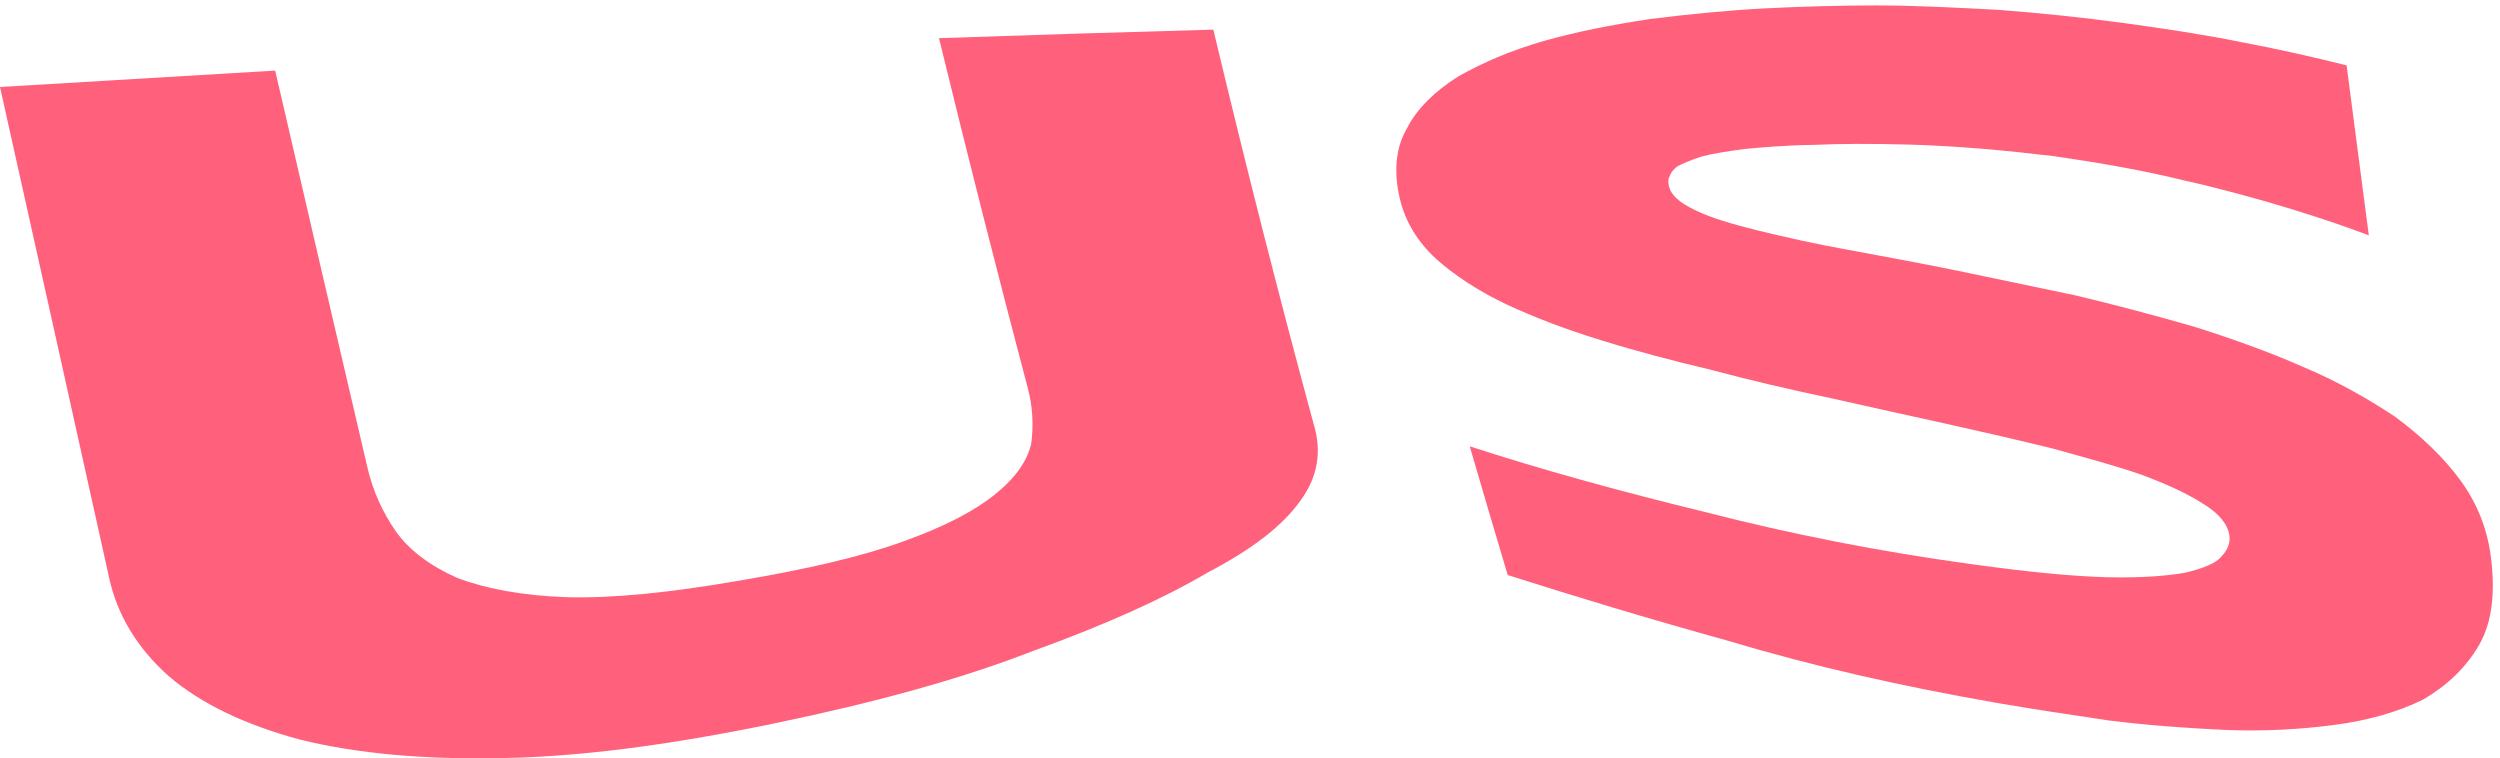
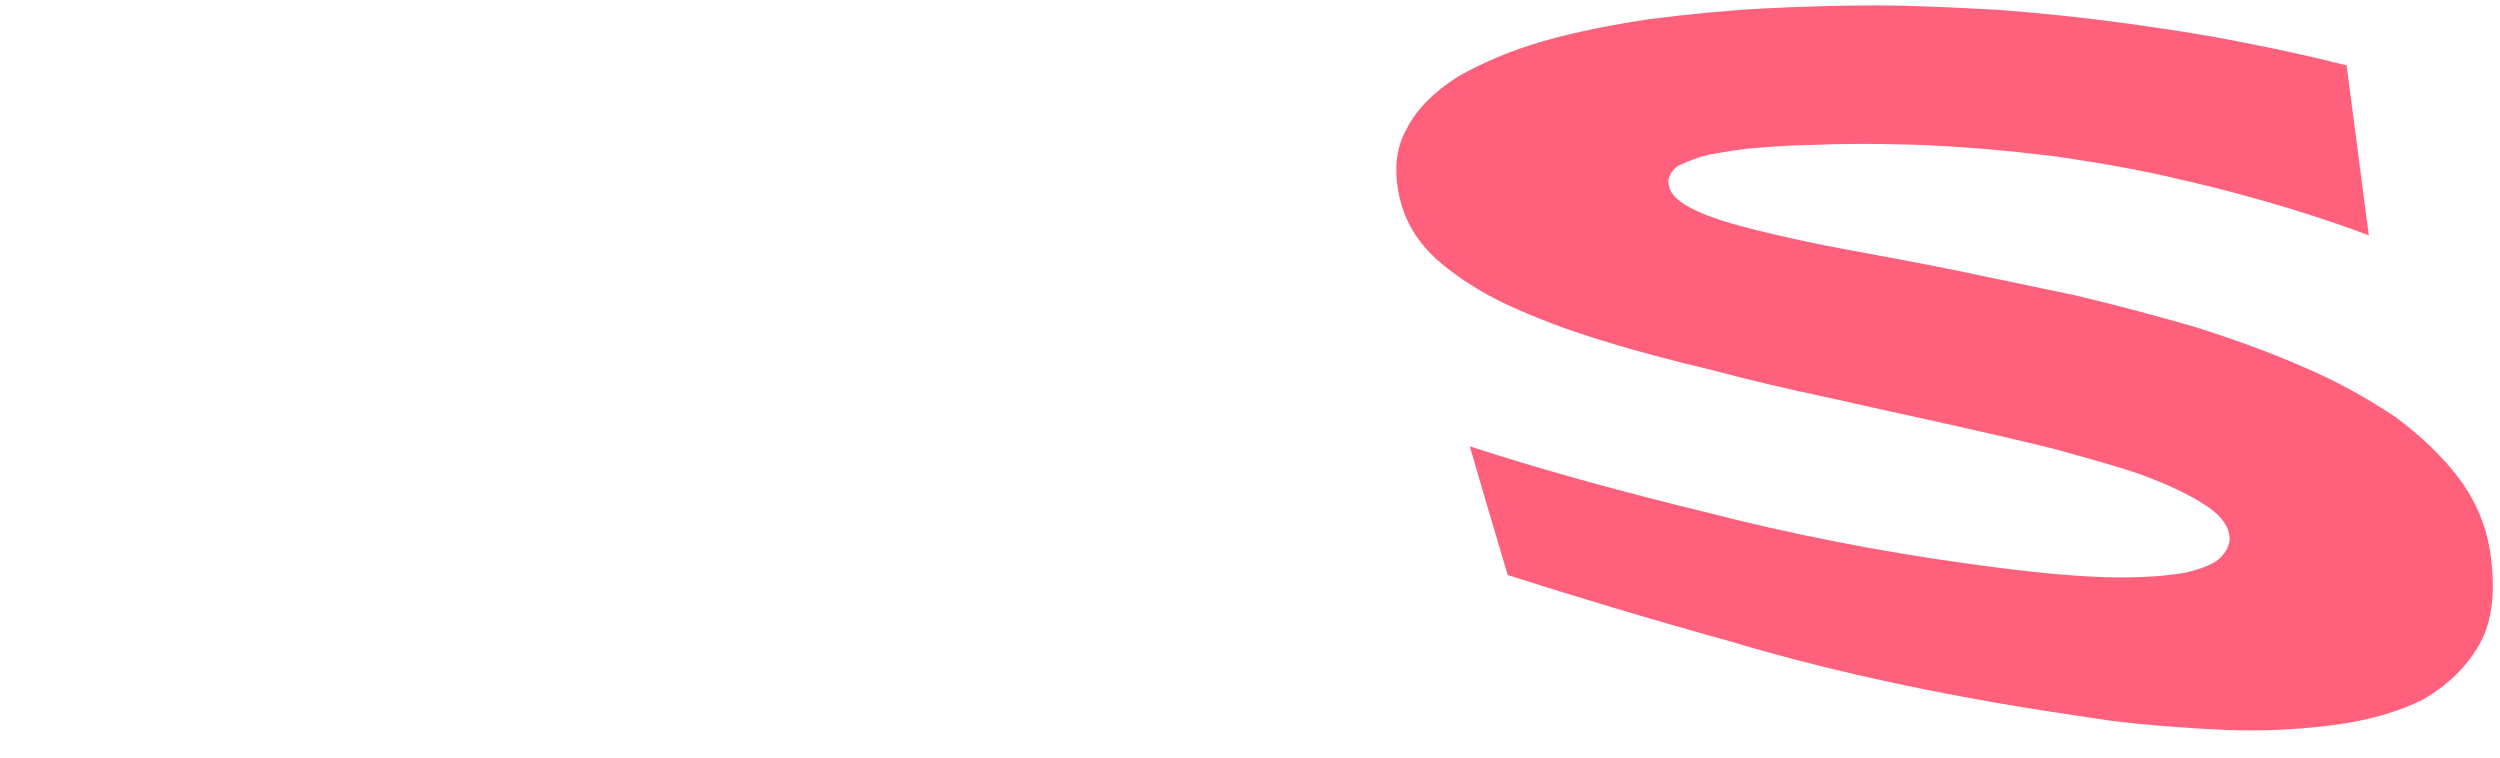
<svg xmlns="http://www.w3.org/2000/svg" width="300" height="91" viewBox="0 0 300 91" fill="none">
-   <path d="M112.678 4.579C116.148 18.814 119.684 32.752 123.286 46.393C123.934 48.731 124.033 51.005 123.754 53.208C123.259 55.339 121.854 57.38 119.324 59.385C116.946 61.309 113.263 63.233 108.419 64.959C103.565 66.739 96.992 68.276 88.707 69.679C80.414 71.108 73.606 71.809 68.059 71.666C62.692 71.486 58.271 70.641 54.858 69.346C51.589 67.89 49.14 66.047 47.528 63.799C45.871 61.434 44.727 58.854 44.088 56.085C40.396 40.286 36.707 24.415 33.021 8.471C22.011 9.119 11.004 9.775 0 10.44C4.394 30.136 8.762 49.777 13.102 69.364C14.057 73.707 16.38 77.698 20.243 81.133C24.07 84.414 29.41 86.995 36.038 88.757C42.836 90.438 50.914 91.166 60.27 90.968C69.815 90.806 80.558 89.359 92.75 86.842C104.916 84.333 115.353 81.474 123.97 78.112C132.597 74.992 139.648 71.819 144.943 68.69C150.382 65.849 153.911 63.053 155.974 60.185C158.18 57.236 158.621 54.143 157.657 50.952C153.515 35.698 149.496 19.898 145.6 3.554C134.638 3.859 123.664 4.201 112.678 4.579Z" fill="#FF617D" />
  <path d="M295.207 57.578C293.19 54.844 290.524 52.309 287.382 49.989C284.077 47.805 280.448 45.737 276.351 44.02C272.244 42.204 267.814 40.63 263.231 39.183C258.656 37.879 253.902 36.594 249.003 35.434C244.104 34.418 239.377 33.42 234.811 32.467C230.237 31.541 226.031 30.759 221.808 29.986C217.756 29.257 214.199 28.448 210.966 27.666C207.914 26.902 205.365 26.165 203.456 25.239C201.547 24.322 200.503 23.423 200.278 22.326C200.205 21.993 200.115 21.562 200.368 21.13C200.476 20.806 200.728 20.366 201.331 19.934C201.952 19.62 202.898 19.197 204.195 18.784C205.329 18.469 207.175 18.172 209.354 17.875C211.381 17.696 214.253 17.426 217.522 17.39C220.755 17.237 224.699 17.228 229.192 17.354C235.063 17.525 240.808 18.064 246.401 18.73C252.002 19.539 257.278 20.465 262.06 21.642C266.824 22.712 271.083 23.908 275 25.095C278.899 26.3 281.934 27.36 284.257 28.241C283.363 21.463 282.474 14.663 281.592 7.842C277.665 6.862 273.397 5.891 268.958 5.055C264.329 4.111 259.557 3.419 254.784 2.753C249.822 2.088 244.879 1.567 239.773 1.18C234.865 0.919 229.949 0.659 225.239 0.65C221.061 0.65 216.549 0.767 211.885 1C207.211 1.243 202.583 1.711 197.981 2.286C193.398 2.987 189.192 3.796 185.221 4.929C181.268 6.062 177.9 7.527 174.938 9.2C172.173 10.962 170.012 13.048 168.814 15.439C167.437 17.812 167.239 20.689 167.986 23.863C168.634 26.587 170.084 28.988 172.317 31.055C174.524 33.033 177.396 34.913 180.701 36.495C184.168 38.104 187.923 39.543 192.137 40.828C196.333 42.141 200.818 43.31 205.428 44.406C210.066 45.656 214.811 46.744 219.683 47.778C224.393 48.821 229.093 49.891 233.587 50.862C238.08 51.86 242.393 52.858 246.373 53.837C250.363 54.952 253.992 55.923 256.972 56.966C260.133 58.144 262.456 59.232 264.293 60.401C266.283 61.587 267.319 62.9 267.526 64.24C267.661 65.094 267.319 65.993 266.616 66.73C265.941 67.593 264.401 68.204 262.213 68.726C259.998 69.121 256.783 69.373 252.704 69.265C248.616 69.148 243.33 68.636 236.675 67.71C225.509 66.19 214.829 64.078 204.618 61.443C194.325 58.944 184.852 56.319 176.37 53.559C177.876 58.743 179.395 63.892 180.926 69.004C188.886 71.54 197.693 74.219 207.707 76.988C217.558 79.955 228.22 82.355 239.422 84.315C243.87 85.088 248.292 85.745 253.046 86.455C257.792 87.048 262.483 87.381 267.166 87.597C271.686 87.768 275.991 87.534 280.097 86.994C284.203 86.455 287.769 85.43 290.795 83.938C293.64 82.265 295.936 80.117 297.521 77.348C299.106 74.552 299.448 70.946 298.89 66.712C298.449 63.376 297.224 60.329 295.207 57.578Z" fill="#FF617D" />
</svg>